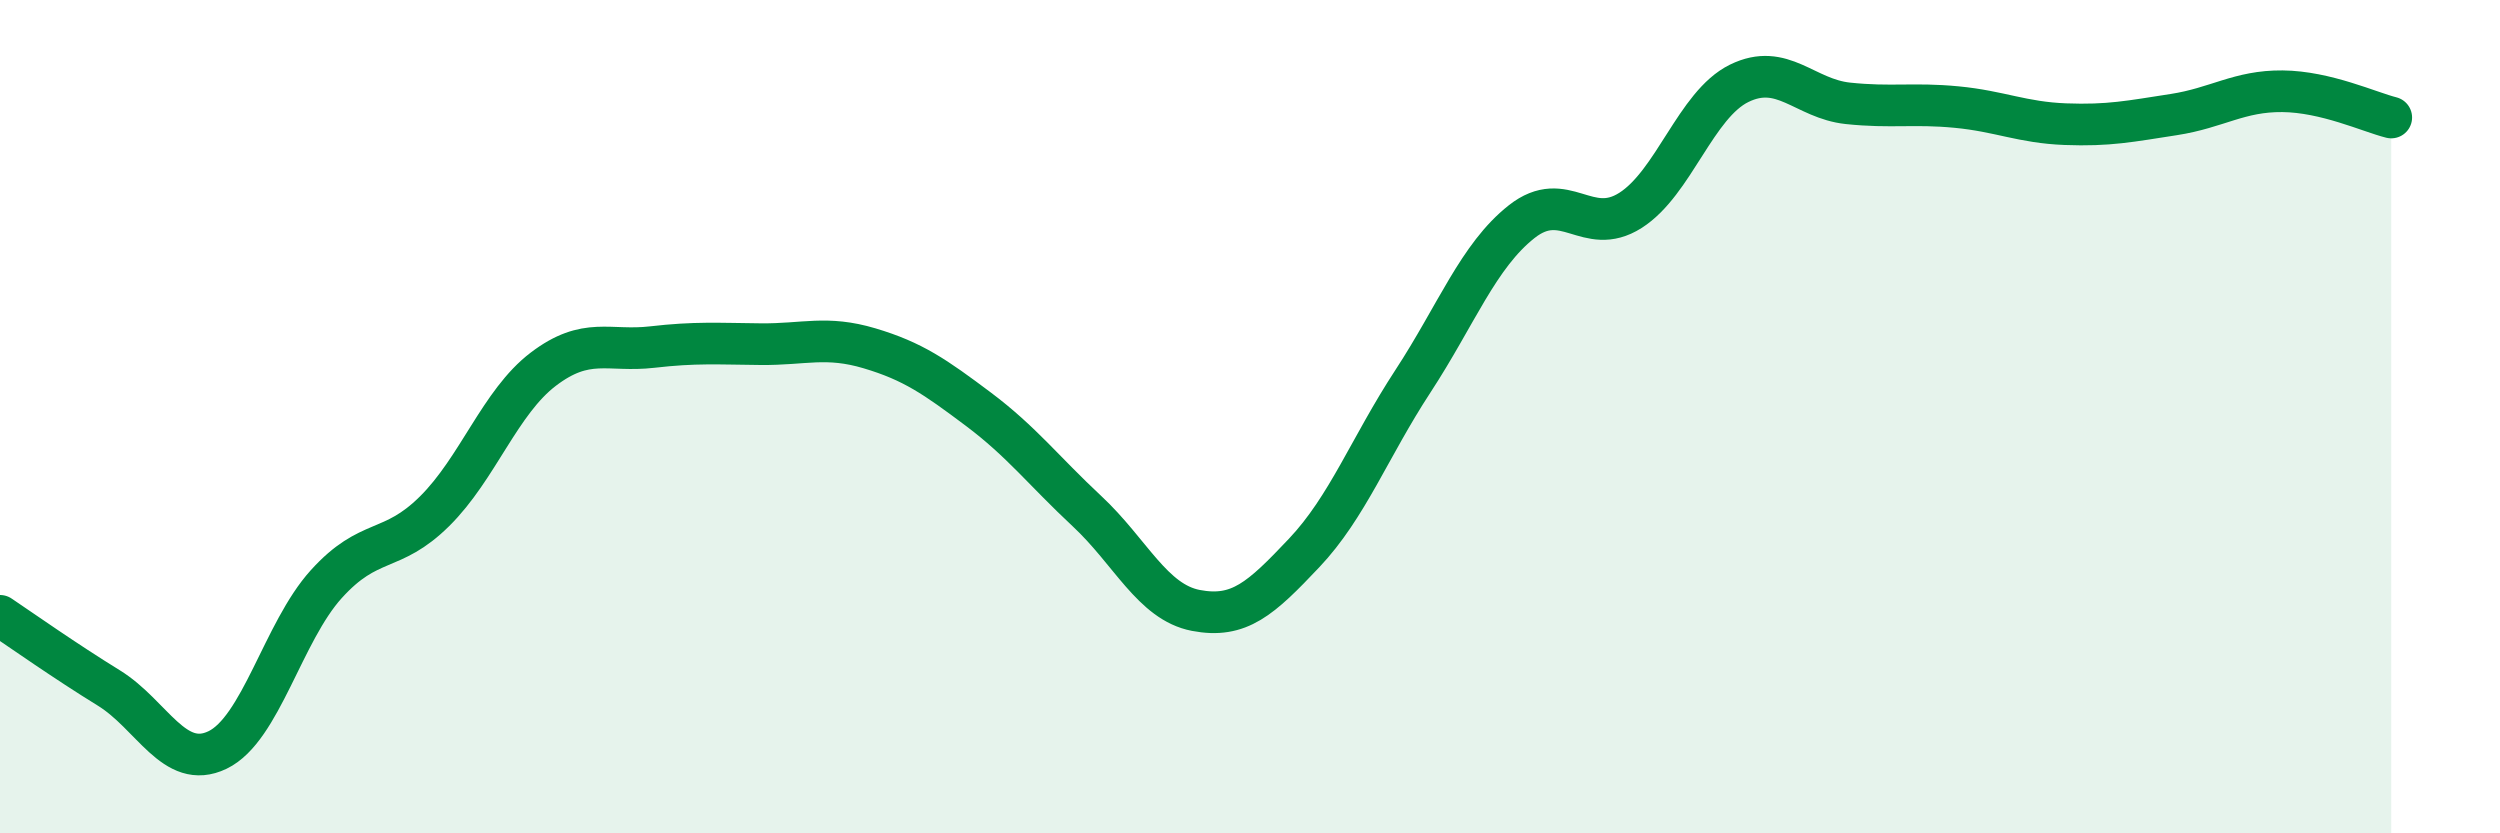
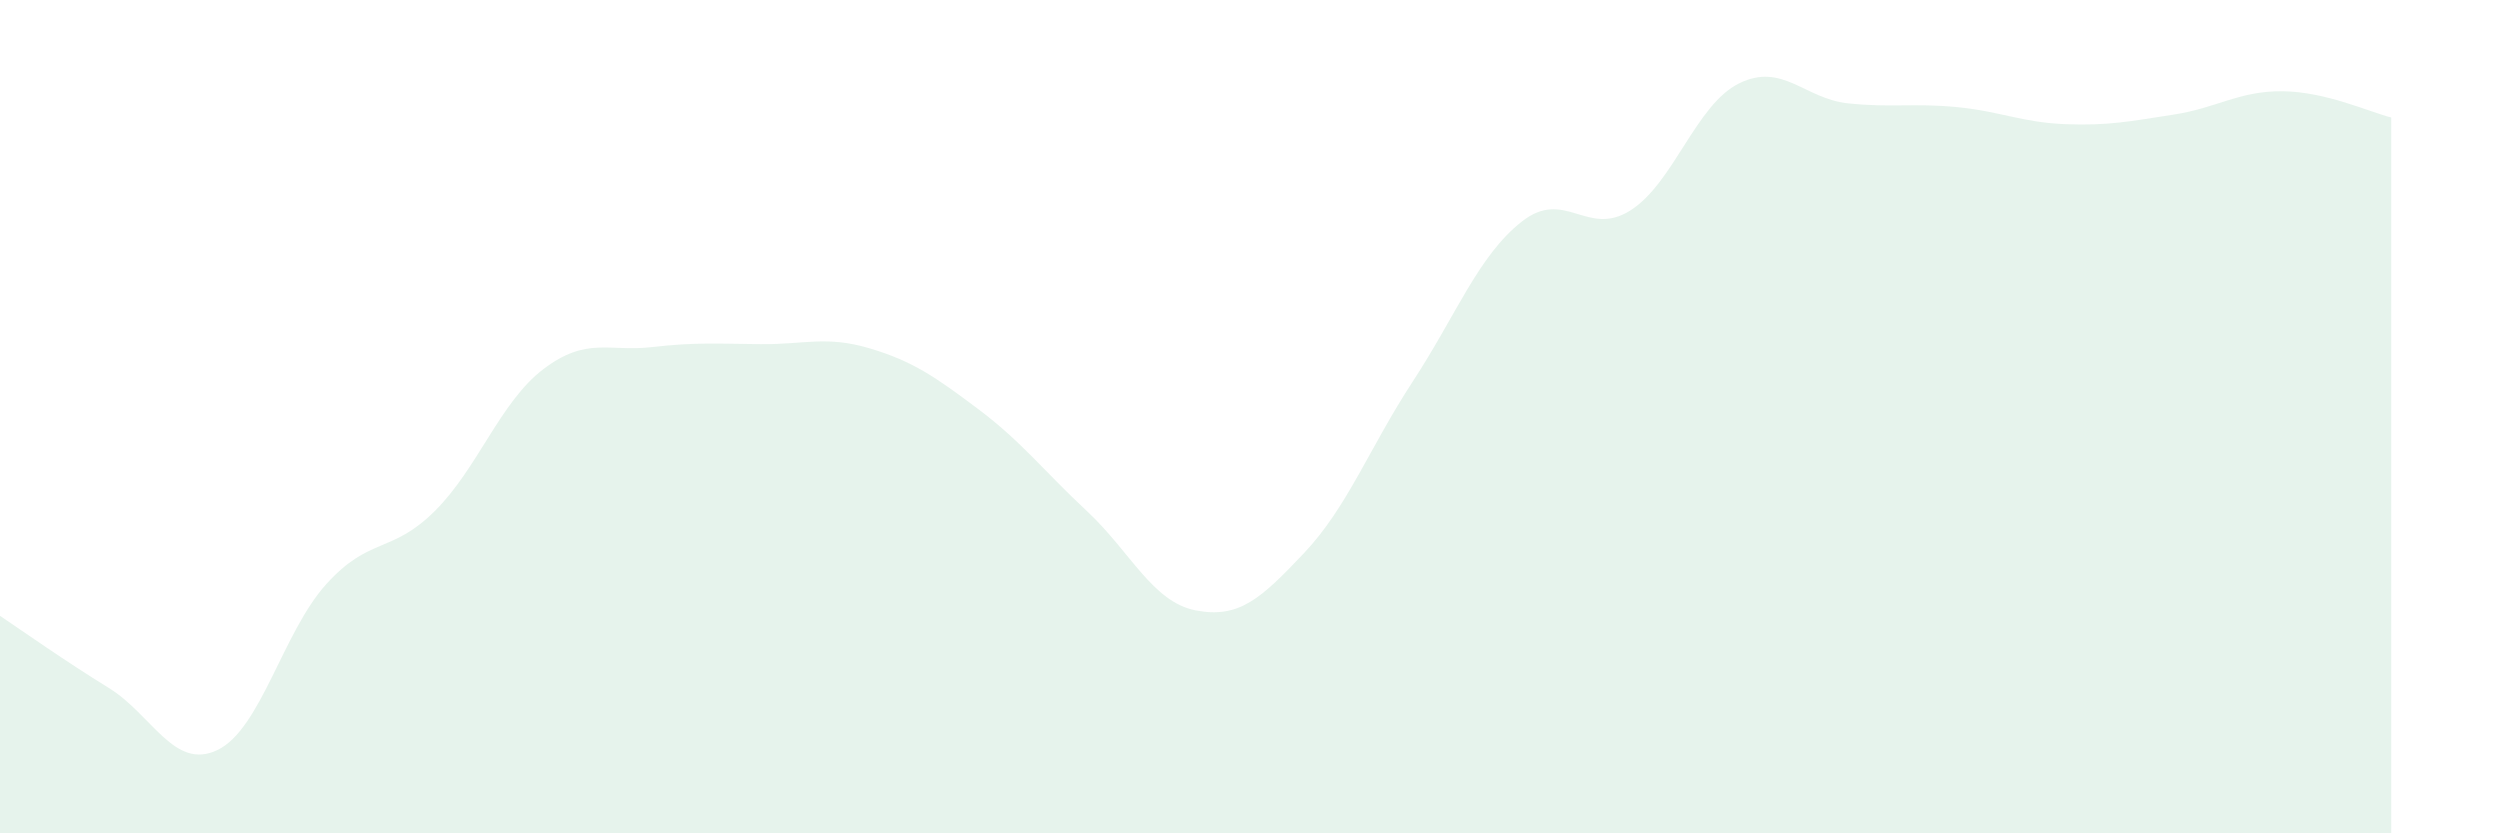
<svg xmlns="http://www.w3.org/2000/svg" width="60" height="20" viewBox="0 0 60 20">
  <path d="M 0,14.78 C 0.52,15.13 1.57,15.87 2.61,16.51 C 3.65,17.15 4.18,18.5 5.22,18 C 6.26,17.5 6.79,15.17 7.83,14.02 C 8.87,12.87 9.39,13.3 10.43,12.27 C 11.47,11.24 12,9.65 13.04,8.86 C 14.08,8.07 14.61,8.45 15.65,8.33 C 16.69,8.21 17.22,8.25 18.26,8.26 C 19.3,8.27 19.83,8.05 20.87,8.36 C 21.91,8.67 22.44,9.04 23.48,9.82 C 24.52,10.6 25.05,11.3 26.09,12.27 C 27.13,13.24 27.66,14.45 28.7,14.65 C 29.74,14.85 30.26,14.37 31.3,13.27 C 32.34,12.17 32.87,10.74 33.91,9.15 C 34.95,7.56 35.48,6.14 36.52,5.32 C 37.56,4.5 38.09,5.71 39.13,5.05 C 40.17,4.39 40.7,2.51 41.74,2 C 42.78,1.49 43.31,2.37 44.35,2.48 C 45.39,2.59 45.92,2.47 46.96,2.57 C 48,2.67 48.53,2.94 49.57,2.98 C 50.61,3.02 51.13,2.91 52.17,2.75 C 53.21,2.59 53.74,2.18 54.78,2.19 C 55.82,2.2 56.87,2.69 57.39,2.82L57.39 20L0 20Z" fill="#008740" opacity="0.1" stroke-linecap="round" stroke-linejoin="round" />
-   <path d="M 0,14.78 C 0.52,15.13 1.57,15.87 2.61,16.51 C 3.65,17.15 4.18,18.5 5.22,18 C 6.26,17.5 6.79,15.17 7.83,14.02 C 8.87,12.87 9.39,13.3 10.43,12.27 C 11.47,11.24 12,9.65 13.04,8.86 C 14.08,8.07 14.61,8.45 15.65,8.33 C 16.69,8.21 17.22,8.25 18.26,8.26 C 19.3,8.27 19.83,8.05 20.87,8.36 C 21.91,8.67 22.44,9.04 23.48,9.82 C 24.52,10.6 25.05,11.3 26.09,12.27 C 27.13,13.24 27.66,14.45 28.7,14.65 C 29.74,14.85 30.26,14.37 31.3,13.27 C 32.34,12.17 32.87,10.74 33.91,9.15 C 34.95,7.56 35.48,6.14 36.52,5.32 C 37.56,4.5 38.09,5.71 39.13,5.05 C 40.17,4.39 40.7,2.51 41.74,2 C 42.78,1.49 43.31,2.37 44.35,2.48 C 45.39,2.59 45.92,2.47 46.96,2.57 C 48,2.67 48.53,2.94 49.57,2.98 C 50.61,3.02 51.13,2.91 52.17,2.75 C 53.21,2.59 53.74,2.18 54.78,2.19 C 55.82,2.2 56.87,2.69 57.39,2.82" stroke="#008740" stroke-width="1" fill="none" stroke-linecap="round" stroke-linejoin="round" />
</svg>